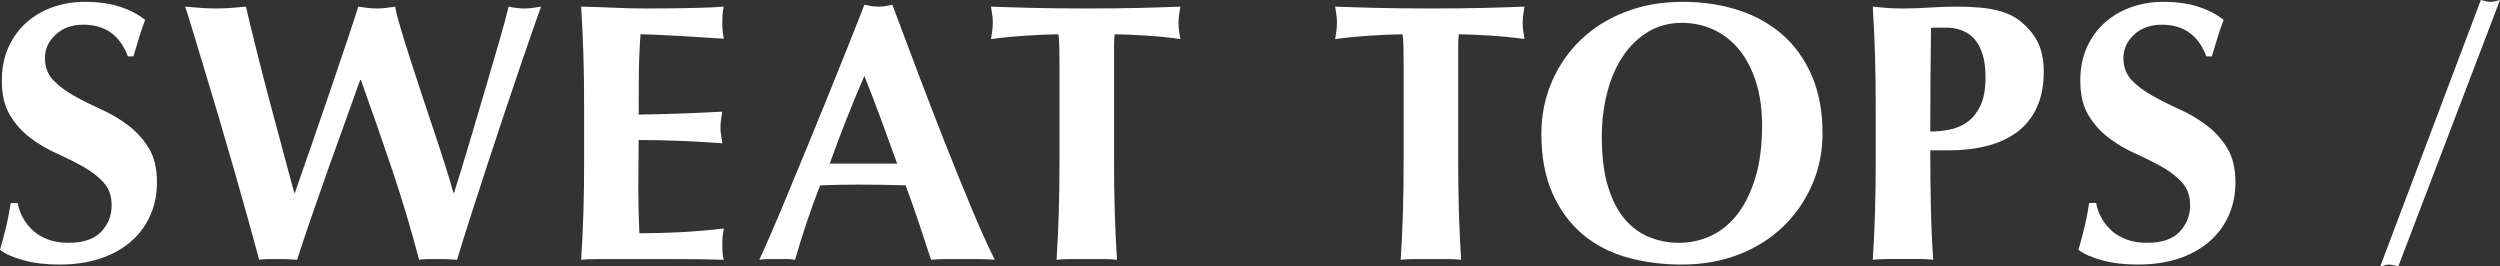
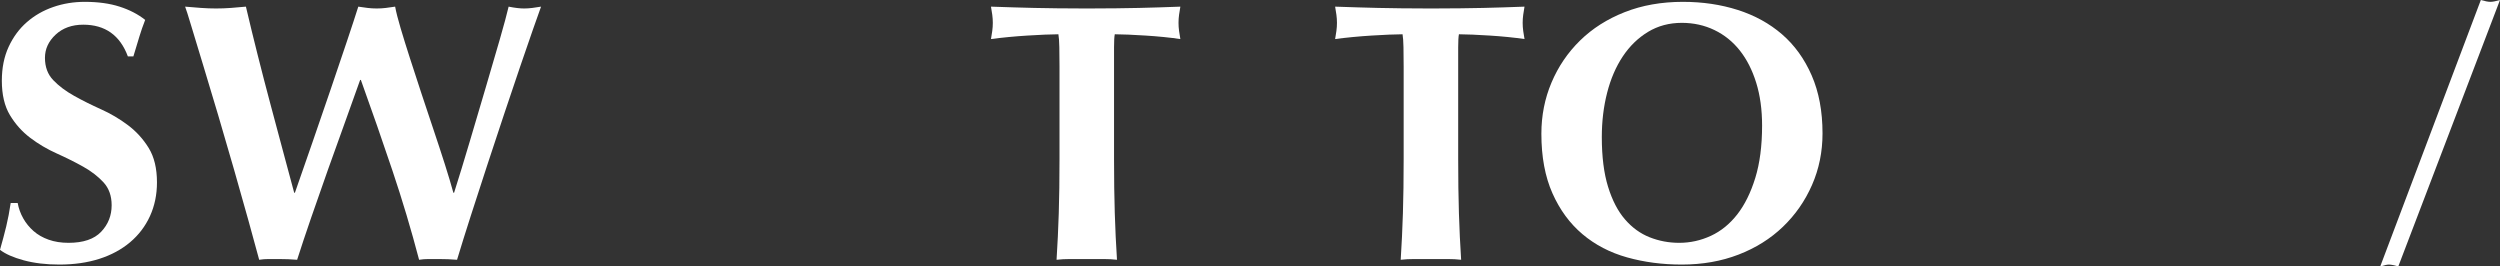
<svg xmlns="http://www.w3.org/2000/svg" version="1.1" id="レイヤー_1" x="0px" y="0px" viewbox="0 0 678.48 72.3" style="enable-background:new 0 0 678.48 72.3;" xml:space="preserve" width="678.48" height="72.3">
  <rect width="100%" height="100%" fill="#333333" stroke="none" />
  <path style="fill-rule:evenodd;clip-rule:evenodd;fill:#FFFFFF;" d="M648.28,71.8c-0.4,0-1.166,0.166-2.3,0.5L673.28,0  c1.132,0.334,2,0.5,2.6,0.5s1.465-0.166,2.6-0.5l-27.6,72.3C649.745,71.966,648.88,71.8,648.28,71.8z" />
-   <path style="fill-rule:evenodd;clip-rule:evenodd;fill:#FFFFFF;" d="M599.38,65.75c-2.335,1.967-5.118,3.467-8.35,4.5  c-3.235,1.033-6.85,1.55-10.85,1.55c-3.6,0-6.818-0.384-9.65-1.15c-2.835-0.766-4.985-1.716-6.45-2.851  c0.665-2.332,1.232-4.464,1.7-6.399c0.465-1.933,0.865-4.033,1.2-6.3h1.9c0.265,1.468,0.765,2.85,1.5,4.15  c0.733,1.299,1.665,2.45,2.8,3.45c1.132,1,2.5,1.784,4.1,2.349c1.6,0.568,3.4,0.851,5.4,0.851c4,0,6.95-1,8.85-3  c1.9-2,2.85-4.4,2.85-7.2c0-2.533-0.735-4.6-2.2-6.201c-1.468-1.599-3.3-3.015-5.5-4.25c-2.2-1.231-4.601-2.432-7.2-3.599  c-2.6-1.165-5-2.583-7.2-4.25c-2.2-1.665-4.035-3.716-5.5-6.15c-1.468-2.433-2.2-5.551-2.2-9.35c0-3.465,0.615-6.533,1.85-9.2  c1.232-2.666,2.882-4.9,4.95-6.7c2.065-1.8,4.45-3.166,7.15-4.1c2.7-0.933,5.55-1.4,8.55-1.4c3.6,0,6.75,0.434,9.45,1.3  c2.7,0.867,5.015,2.066,6.95,3.599c-0.6,1.535-1.118,3.019-1.55,4.451c-0.435,1.434-0.985,3.25-1.65,5.45h-1.5  c-2.135-5.733-6.167-8.6-12.1-8.6c-3.067,0-5.568,0.9-7.5,2.699c-1.935,1.801-2.9,3.901-2.9,6.301c0,2.466,0.75,4.485,2.25,6.05  c1.5,1.567,3.382,2.985,5.65,4.25c2.265,1.267,4.7,2.485,7.3,3.65c2.6,1.167,5.033,2.6,7.3,4.299c2.265,1.701,4.15,3.768,5.65,6.201  c1.499,2.434,2.25,5.55,2.25,9.349c0,3.335-0.635,6.385-1.9,9.151C603.512,61.417,601.712,63.784,599.38,65.75z" />
-   <path style="fill-rule:evenodd;clip-rule:evenodd;fill:#FFFFFF;" d="M547.41,35.85c-2.3,1.7-5.018,2.95-8.15,3.75  c-3.135,0.8-6.568,1.2-10.3,1.2h-5.1c0,5,0.05,9.985,0.15,14.95c0.1,4.967,0.315,9.884,0.65,14.75c-1.135-0.135-2.368-0.2-3.7-0.2  c-1.335,0-2.835,0-4.5,0c-1.667,0-3.168,0-4.5,0c-1.335,0-2.568,0.065-3.7,0.2c0.265-4.133,0.465-8.35,0.6-12.65  c0.132-4.301,0.2-9.216,0.2-14.75V29.5c0-5.532-0.068-10.45-0.2-14.75c-0.135-4.3-0.335-8.615-0.6-12.95  c1.132,0.134,2.365,0.25,3.7,0.349c1.332,0.101,2.833,0.151,4.5,0.151c2.332,0,4.75-0.083,7.25-0.25c2.5-0.165,4.95-0.25,7.35-0.25  c4.732,0,8.432,0.349,11.1,1.049c2.665,0.701,4.765,1.718,6.3,3.05c2.132,1.736,3.7,3.668,4.7,5.801c1,2.134,1.5,4.699,1.5,7.699  c0,3.8-0.635,7.069-1.9,9.8C551.492,31.934,549.71,34.15,547.41,35.85z M538.01,14.6c-0.568-1.733-1.335-3.116-2.3-4.15  c-0.967-1.032-2.1-1.782-3.4-2.25c-1.3-0.466-2.65-0.7-4.05-0.7h-2.3c-0.335,0-0.668,0-1,0c-0.335,0-0.635,0.034-0.9,0.1  c-0.068,4.799-0.118,9.517-0.15,14.15c-0.035,4.634-0.05,9.284-0.05,13.949c1.665,0,3.382-0.165,5.15-0.5  c1.765-0.332,3.383-1.015,4.85-2.049c1.465-1.033,2.665-2.516,3.6-4.451c0.932-1.932,1.4-4.5,1.4-7.699  C538.86,18.467,538.575,16.334,538.01,14.6z" />
  <path style="fill-rule:evenodd;clip-rule:evenodd;fill:#FFFFFF;" d="M483.87,61.549c-3.368,3.235-7.385,5.75-12.05,7.55  c-4.668,1.801-9.8,2.701-15.4,2.701c-5.268,0-10.218-0.65-14.85-1.951c-4.635-1.3-8.668-3.399-12.1-6.3  c-3.435-2.899-6.15-6.599-8.15-11.099s-3-9.883-3-16.15c0-4.933,0.915-9.565,2.75-13.9c1.833-4.333,4.415-8.133,7.75-11.4  c3.332-3.266,7.365-5.833,12.099-7.7c4.733-1.866,10.001-2.8,15.801-2.8c5.333,0,10.3,0.734,14.9,2.2c4.6,1.467,8.6,3.667,12,6.6  c3.4,2.934,6.082,6.65,8.05,11.149c1.965,4.5,2.95,9.75,2.95,15.75c0,5.001-0.95,9.668-2.85,14.001  C489.87,54.535,487.235,58.318,483.87,61.549z M476.62,22.449c-1.068-3.432-2.55-6.349-4.45-8.749c-1.9-2.4-4.2-4.25-6.9-5.551  c-2.7-1.299-5.65-1.949-8.85-1.949c-3.4,0-6.45,0.817-9.15,2.449c-2.7,1.635-4.985,3.851-6.85,6.651  c-1.867,2.8-3.285,6.084-4.25,9.85c-0.968,3.767-1.45,7.784-1.45,12.05c0,5.335,0.565,9.835,1.7,13.5  c1.132,3.667,2.665,6.618,4.6,8.849c1.932,2.235,4.165,3.851,6.7,4.851c2.532,1,5.2,1.5,8,1.5c3,0,5.865-0.633,8.6-1.9  c2.732-1.266,5.115-3.201,7.15-5.8c2.032-2.6,3.665-5.901,4.9-9.9c1.232-4,1.85-8.733,1.85-14.2  C478.22,29.767,477.685,25.884,476.62,22.449z" />
  <path style="fill-rule:evenodd;clip-rule:evenodd;fill:#FFFFFF;" d="M413.74,10.6c-1.335-0.201-2.835-0.383-4.501-0.55  c-1.667-0.165-3.317-0.3-4.949-0.401c-1.635-0.099-3.185-0.182-4.65-0.25c-1.468-0.065-2.7-0.099-3.701-0.099  c-0.067,0.335-0.117,0.8-0.149,1.4c-0.035,0.6-0.05,1.3-0.05,2.1v5.3v25c0,5.534,0.065,10.449,0.199,14.75  c0.133,4.3,0.333,8.517,0.601,12.65c-1.135-0.135-2.368-0.2-3.7-0.2c-1.335,0-2.835,0-4.5,0c-1.668,0-3.168,0-4.5,0  c-1.335,0-2.568,0.065-3.7,0.2c0.265-4.133,0.465-8.35,0.6-12.65c0.132-4.301,0.2-9.216,0.2-14.75v-25c0-1.934-0.018-3.701-0.05-5.3  c-0.035-1.6-0.118-2.766-0.25-3.5c-1,0-2.235,0.034-3.7,0.099c-1.468,0.068-3.035,0.151-4.7,0.25  c-1.668,0.101-3.368,0.236-5.1,0.401c-1.735,0.167-3.335,0.349-4.8,0.55c0.132-0.733,0.25-1.465,0.349-2.201  c0.101-0.731,0.151-1.465,0.151-2.199c0-0.733-0.05-1.466-0.151-2.2c-0.099-0.733-0.217-1.466-0.349-2.2  c2.265,0.066,4.315,0.134,6.15,0.2c1.832,0.067,3.7,0.116,5.6,0.149c1.899,0.035,3.965,0.068,6.199,0.101  c2.233,0.034,4.916,0.05,8.051,0.05c3.132,0,5.815-0.016,8.05-0.05c2.232-0.033,4.282-0.066,6.15-0.101  c1.865-0.033,3.682-0.082,5.45-0.149c1.765-0.066,3.682-0.134,5.75-0.2c-0.135,0.734-0.25,1.467-0.35,2.2  c-0.1,0.734-0.15,1.467-0.15,2.2c0,0.734,0.05,1.468,0.15,2.199C413.49,9.135,413.605,9.867,413.74,10.6z" />
  <path style="fill-rule:evenodd;clip-rule:evenodd;fill:#FFFFFF;" d="M320.34,10.6c-1.335-0.201-2.835-0.383-4.5-0.55  c-1.668-0.165-3.318-0.3-4.95-0.401c-1.635-0.099-3.185-0.182-4.65-0.25c-1.468-0.065-2.7-0.099-3.7-0.099  c-0.067,0.335-0.118,0.8-0.15,1.4c-0.035,0.6-0.05,1.3-0.05,2.1v5.3v25c0,5.534,0.065,10.449,0.2,14.75  c0.132,4.3,0.333,8.517,0.6,12.65c-1.135-0.135-2.368-0.2-3.7-0.2c-1.335,0-2.835,0-4.5,0c-1.668,0-3.168,0-4.5,0  c-1.335,0-2.568,0.065-3.7,0.2c0.265-4.133,0.465-8.35,0.6-12.65c0.132-4.301,0.2-9.216,0.2-14.75v-25c0-1.934-0.018-3.701-0.05-5.3  c-0.035-1.6-0.118-2.766-0.251-3.5c-0.999,0-2.234,0.034-3.699,0.099c-1.468,0.068-3.035,0.151-4.7,0.25  c-1.668,0.101-3.368,0.236-5.1,0.401c-1.735,0.167-3.335,0.349-4.8,0.55c0.132-0.733,0.25-1.465,0.35-2.201  c0.1-0.731,0.15-1.465,0.15-2.199c0-0.733-0.05-1.466-0.15-2.2c-0.1-0.733-0.218-1.466-0.35-2.2c2.265,0.066,4.315,0.134,6.15,0.2  c1.832,0.067,3.7,0.116,5.6,0.149c1.9,0.035,3.965,0.068,6.2,0.101c2.232,0.034,4.915,0.05,8.05,0.05c3.132,0,5.815-0.016,8.05-0.05  c2.233-0.033,4.282-0.066,6.149-0.101c1.866-0.033,3.683-0.082,5.451-0.149c1.765-0.066,3.682-0.134,5.75-0.2  c-0.135,0.734-0.251,1.467-0.35,2.2c-0.1,0.734-0.15,1.467-0.15,2.2c0,0.734,0.05,1.468,0.15,2.199  C320.089,9.135,320.205,9.867,320.34,10.6z" />
-   <path style="fill-rule:evenodd;clip-rule:evenodd;fill:#FFFFFF;" d="M265.43,70.3c-1.435,0-2.85,0-4.25,0s-2.818,0-4.25,0  c-1.435,0-2.85,0.065-4.25,0.2c-1.068-3.266-2.168-6.6-3.3-10c-1.135-3.4-2.335-6.8-3.6-10.2c-2.135-0.066-4.268-0.116-6.4-0.15  c-2.135-0.033-4.268-0.05-6.4-0.05c-1.735,0-3.468,0.017-5.2,0.05c-1.735,0.034-3.468,0.084-5.2,0.15c-1.335,3.4-2.568,6.8-3.7,10.2  c-1.135,3.4-2.168,6.734-3.1,10c-0.8-0.135-1.585-0.2-2.35-0.2c-0.768,0-1.55,0-2.35,0s-1.6,0-2.4,0c-0.8,0-1.668,0.065-2.6,0.2  c0.8-1.733,1.865-4.133,3.2-7.201c1.333-3.065,2.8-6.532,4.4-10.399c1.6-3.865,3.315-8.016,5.15-12.45  c1.832-4.433,3.665-8.916,5.5-13.45c1.832-4.533,3.632-9,5.4-13.4c1.765-4.4,3.382-8.5,4.85-12.3c0.665,0.134,1.3,0.25,1.9,0.35  c0.6,0.1,1.232,0.15,1.9,0.15c0.665,0,1.3-0.05,1.9-0.15c0.6-0.1,1.232-0.216,1.9-0.35c2.132,5.667,4.415,11.734,6.85,18.2  c2.432,6.468,4.882,12.817,7.35,19.05c2.465,6.235,4.865,12.15,7.2,17.749c2.332,5.601,4.465,10.335,6.4,14.201  C268.38,70.365,266.862,70.3,265.43,70.3z M239.129,32.449c-1.434-3.899-2.949-7.849-4.549-11.849c-1.735,4-3.368,7.95-4.9,11.849  c-1.535,3.901-3.035,7.885-4.5,11.951h18.3C242.012,40.334,240.562,36.35,239.129,32.449z" />
-   <path style="fill-rule:evenodd;clip-rule:evenodd;fill:#FFFFFF;" d="M196.43,70.5c-1.8-0.067-4.018-0.117-6.65-0.151  c-2.635-0.034-6.25-0.049-10.851-0.049c-4.067,0-7.367,0-9.899,0c-2.468,0-4.45,0-5.95,0s-2.635,0.015-3.4,0.049  c-0.768,0.034-1.418,0.084-1.95,0.151c0.265-4.133,0.465-8.35,0.6-12.65c0.132-4.301,0.2-9.216,0.2-14.75V29.5  c0-5.532-0.068-10.45-0.2-14.75c-0.135-4.3-0.335-8.615-0.6-12.95c3,0.066,5.965,0.167,8.9,0.299c2.932,0.135,5.9,0.201,8.9,0.201  c4.933,0,9.315-0.05,13.149-0.151c3.833-0.099,6.416-0.215,7.751-0.349c-0.268,1.066-0.4,2.467-0.4,4.2  c0,1.067,0.032,1.899,0.099,2.5c0.066,0.6,0.166,1.267,0.301,2c-1.935-0.133-4.05-0.266-6.35-0.4c-2.3-0.133-4.535-0.266-6.7-0.4  c-2.168-0.133-4.118-0.233-5.85-0.301c-1.735-0.065-2.968-0.099-3.701-0.099c-0.267,3.667-0.417,7.3-0.449,10.899  c-0.035,3.601-0.05,7.236-0.05,10.901c4.332-0.066,8.25-0.166,11.75-0.3c3.5-0.133,7.15-0.3,10.95-0.5c-0.2,1.134-0.335,2-0.4,2.6  c-0.068,0.6-0.1,1.234-0.1,1.9c0,0.534,0.05,1.084,0.15,1.649c0.1,0.568,0.215,1.385,0.35,2.451c-7.6-0.6-15.167-0.901-22.7-0.901  c0,2.135-0.018,4.269-0.05,6.401c-0.035,2.135-0.05,4.267-0.05,6.4c0,4.334,0.1,8.499,0.3,12.499c3.8,0,7.6-0.099,11.4-0.299  c3.8-0.201,7.632-0.533,11.5-1c-0.135,0.734-0.235,1.4-0.301,2c-0.067,0.6-0.099,1.434-0.099,2.5s0.032,1.9,0.099,2.5  C196.195,69.599,196.295,70.099,196.43,70.5z" />
  <path style="fill-rule:evenodd;clip-rule:evenodd;fill:#FFFFFF;" d="M141.14,18.149c-1.335,3.901-2.768,8.151-4.3,12.751  c-1.535,4.599-3.068,9.234-4.6,13.9c-1.535,4.667-3.018,9.235-4.45,13.7c-1.435,4.467-2.685,8.467-3.75,12  c-1.535-0.135-3.235-0.2-5.1-0.2c-0.868,0-1.735,0-2.6,0c-0.868,0-1.735,0.065-2.6,0.2c-2.135-8.133-4.55-16.215-7.25-24.251  c-2.7-8.032-5.55-16.215-8.55-24.55h-0.2c-1.2,3.401-2.568,7.218-4.1,11.451c-1.535,4.234-3.085,8.55-4.651,12.95  c-1.567,4.399-3.084,8.734-4.549,13c-1.468,4.267-2.735,8.067-3.8,11.4c-1.535-0.135-3.235-0.2-5.1-0.2c-0.868,0-1.735,0-2.601,0  c-0.867,0-1.734,0.065-2.599,0.2c-0.735-2.733-1.701-6.266-2.901-10.6c-1.199-4.333-2.499-8.933-3.9-13.8  c-1.399-4.865-2.834-9.783-4.299-14.75c-1.468-4.966-2.835-9.516-4.1-13.65c-1.268-4.133-2.335-7.65-3.2-10.551  c-0.868-2.899-1.435-4.682-1.7-5.349c1.465,0.134,2.9,0.25,4.299,0.349C55.94,2.25,57.305,2.3,58.64,2.3  c1.332,0,2.682-0.05,4.05-0.151c1.365-0.099,2.715-0.215,4.05-0.349c1,4.267,2.065,8.65,3.2,13.15  c1.132,4.499,2.282,8.934,3.45,13.3c1.165,4.367,2.299,8.6,3.4,12.7c1.1,4.1,2.115,7.884,3.05,11.349h0.2  c1.465-4.199,3.05-8.749,4.75-13.649s3.35-9.701,4.95-14.4c1.599-4.7,3.065-9.033,4.4-13c1.332-3.966,2.365-7.115,3.1-9.45  c0.865,0.134,1.7,0.25,2.5,0.349c0.8,0.101,1.632,0.151,2.5,0.151c0.865,0,1.7-0.05,2.5-0.151c0.8-0.099,1.632-0.215,2.5-0.349  c0.265,1.467,0.765,3.434,1.5,5.9c0.732,2.468,1.582,5.199,2.55,8.199c0.965,3,2,6.168,3.099,9.501  c1.101,3.335,2.201,6.634,3.301,9.9c1.1,3.267,2.115,6.367,3.05,9.3c0.932,2.935,1.7,5.5,2.3,7.699h0.2  c1.333-4.199,2.75-8.832,4.25-13.899c1.5-5.066,2.949-9.965,4.35-14.701c1.4-4.732,2.665-9.065,3.8-12.999  c1.132-3.933,1.932-6.9,2.4-8.9c1.665,0.335,3.065,0.5,4.2,0.5c0.733,0,1.483-0.05,2.25-0.151c0.765-0.099,1.549-0.215,2.35-0.349  c-0.468,1.267-1.2,3.335-2.2,6.2C143.64,10.867,142.472,14.25,141.14,18.149z" />
  <path style="fill-rule:evenodd;clip-rule:evenodd;fill:#FFFFFF;" d="M35.3,65.75c-2.335,1.967-5.118,3.467-8.35,4.5  c-3.235,1.033-6.85,1.55-10.85,1.55c-3.6,0-6.818-0.384-9.651-1.15C3.615,69.884,1.465,68.934,0,67.799  c0.665-2.332,1.232-4.464,1.7-6.399c0.465-1.933,0.865-4.033,1.2-6.3h1.9c0.265,1.468,0.765,2.85,1.5,4.15  c0.732,1.299,1.665,2.45,2.8,3.45c1.132,1,2.5,1.784,4.1,2.349c1.6,0.568,3.4,0.851,5.399,0.851c4.001,0,6.951-1,8.851-3  s2.85-4.4,2.85-7.2c0-2.533-0.735-4.6-2.2-6.201c-1.468-1.599-3.3-3.015-5.5-4.25c-2.2-1.231-4.6-2.432-7.2-3.599  c-2.6-1.165-5-2.583-7.2-4.25c-2.2-1.665-4.035-3.716-5.5-6.15c-1.468-2.433-2.2-5.551-2.2-9.35c0-3.465,0.615-6.533,1.85-9.2  C3.582,10.034,5.232,7.8,7.3,6c2.065-1.8,4.45-3.166,7.15-4.1C17.15,0.967,20,0.5,23,0.5c3.6,0,6.75,0.434,9.45,1.3  c2.7,0.867,5.015,2.066,6.95,3.599c-0.6,1.535-1.118,3.019-1.55,4.451c-0.435,1.434-0.985,3.25-1.651,5.45H34.7  c-2.135-5.733-6.168-8.6-12.1-8.6c-3.068,0-5.567,0.9-7.5,2.699C13.165,11.2,12.2,13.3,12.2,15.7c0,2.466,0.75,4.485,2.25,6.05  c1.5,1.567,3.382,2.985,5.65,4.25c2.265,1.267,4.7,2.485,7.3,3.65c2.6,1.167,5.032,2.6,7.3,4.299c2.265,1.701,4.15,3.768,5.65,6.201  c1.5,2.434,2.25,5.55,2.25,9.349c0,3.335-0.635,6.385-1.9,9.151C39.432,61.417,37.632,63.784,35.3,65.75z" />
</svg>